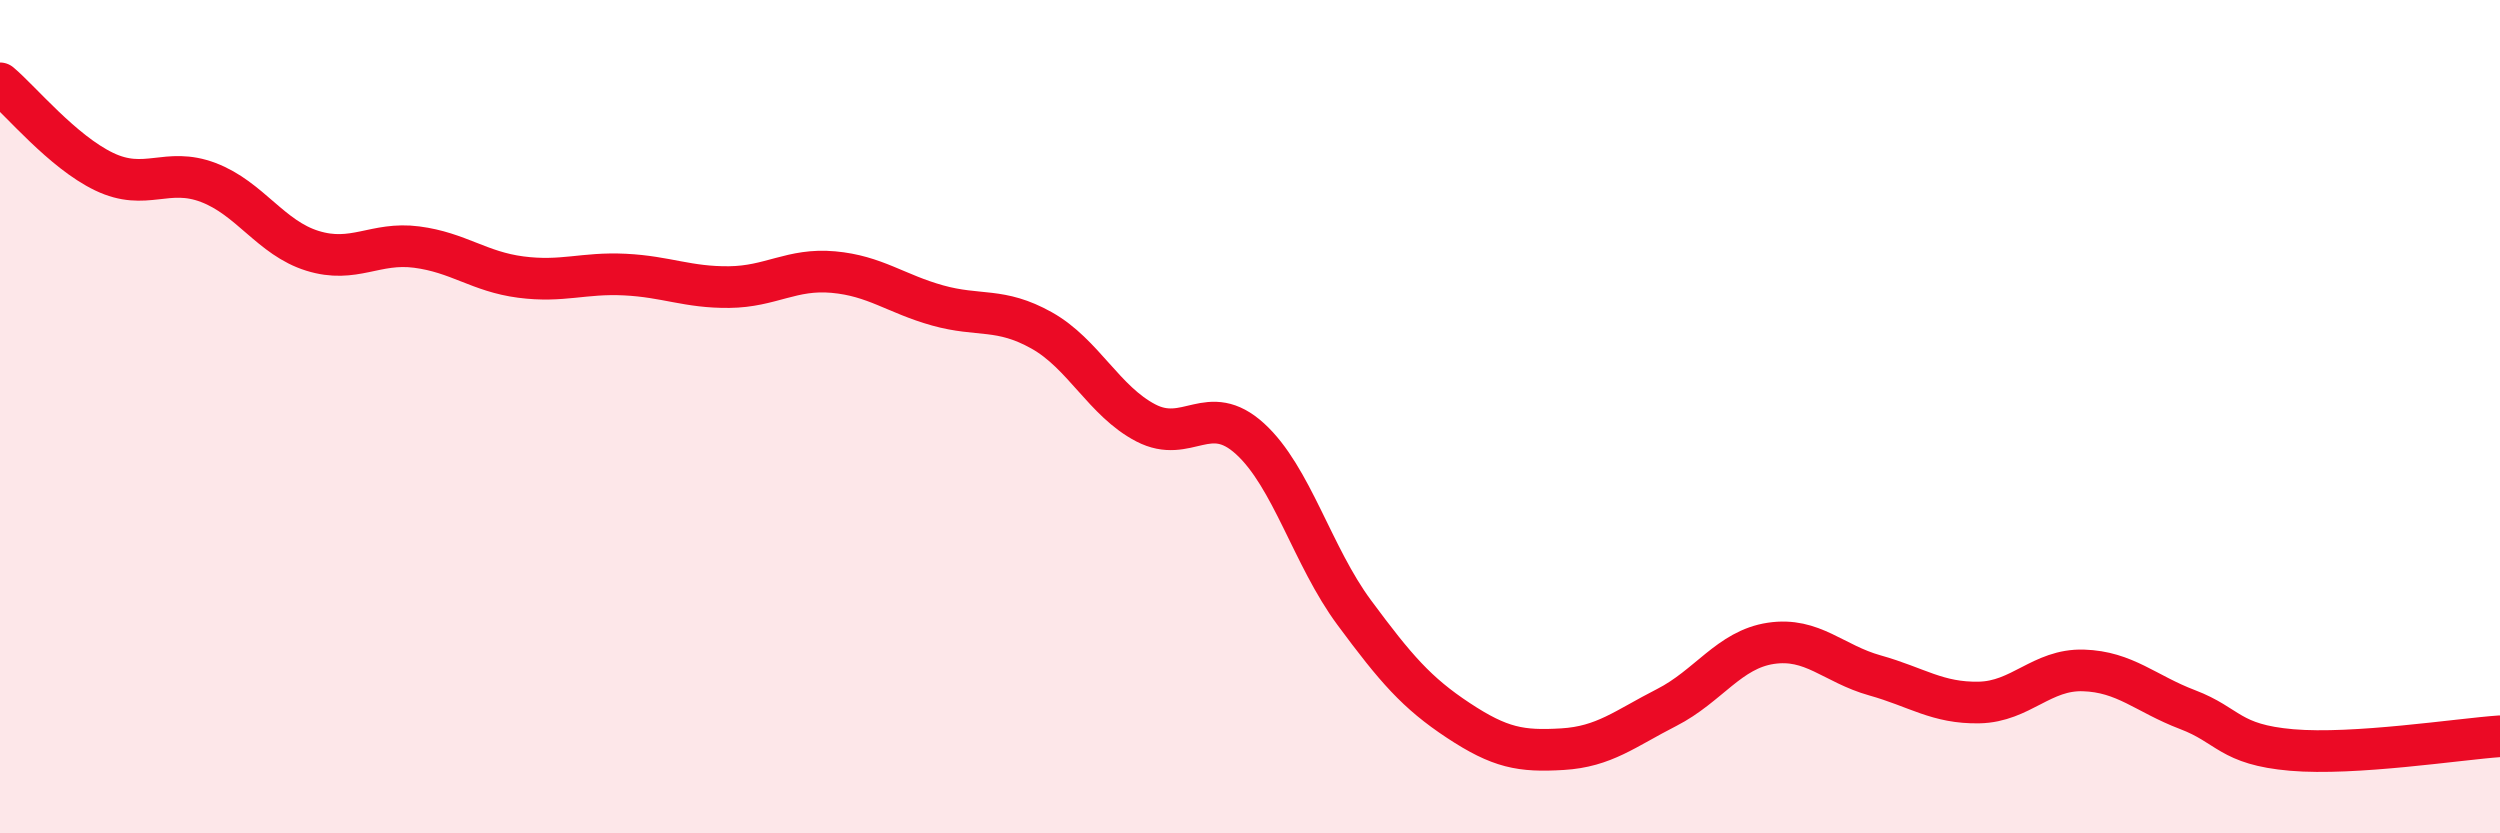
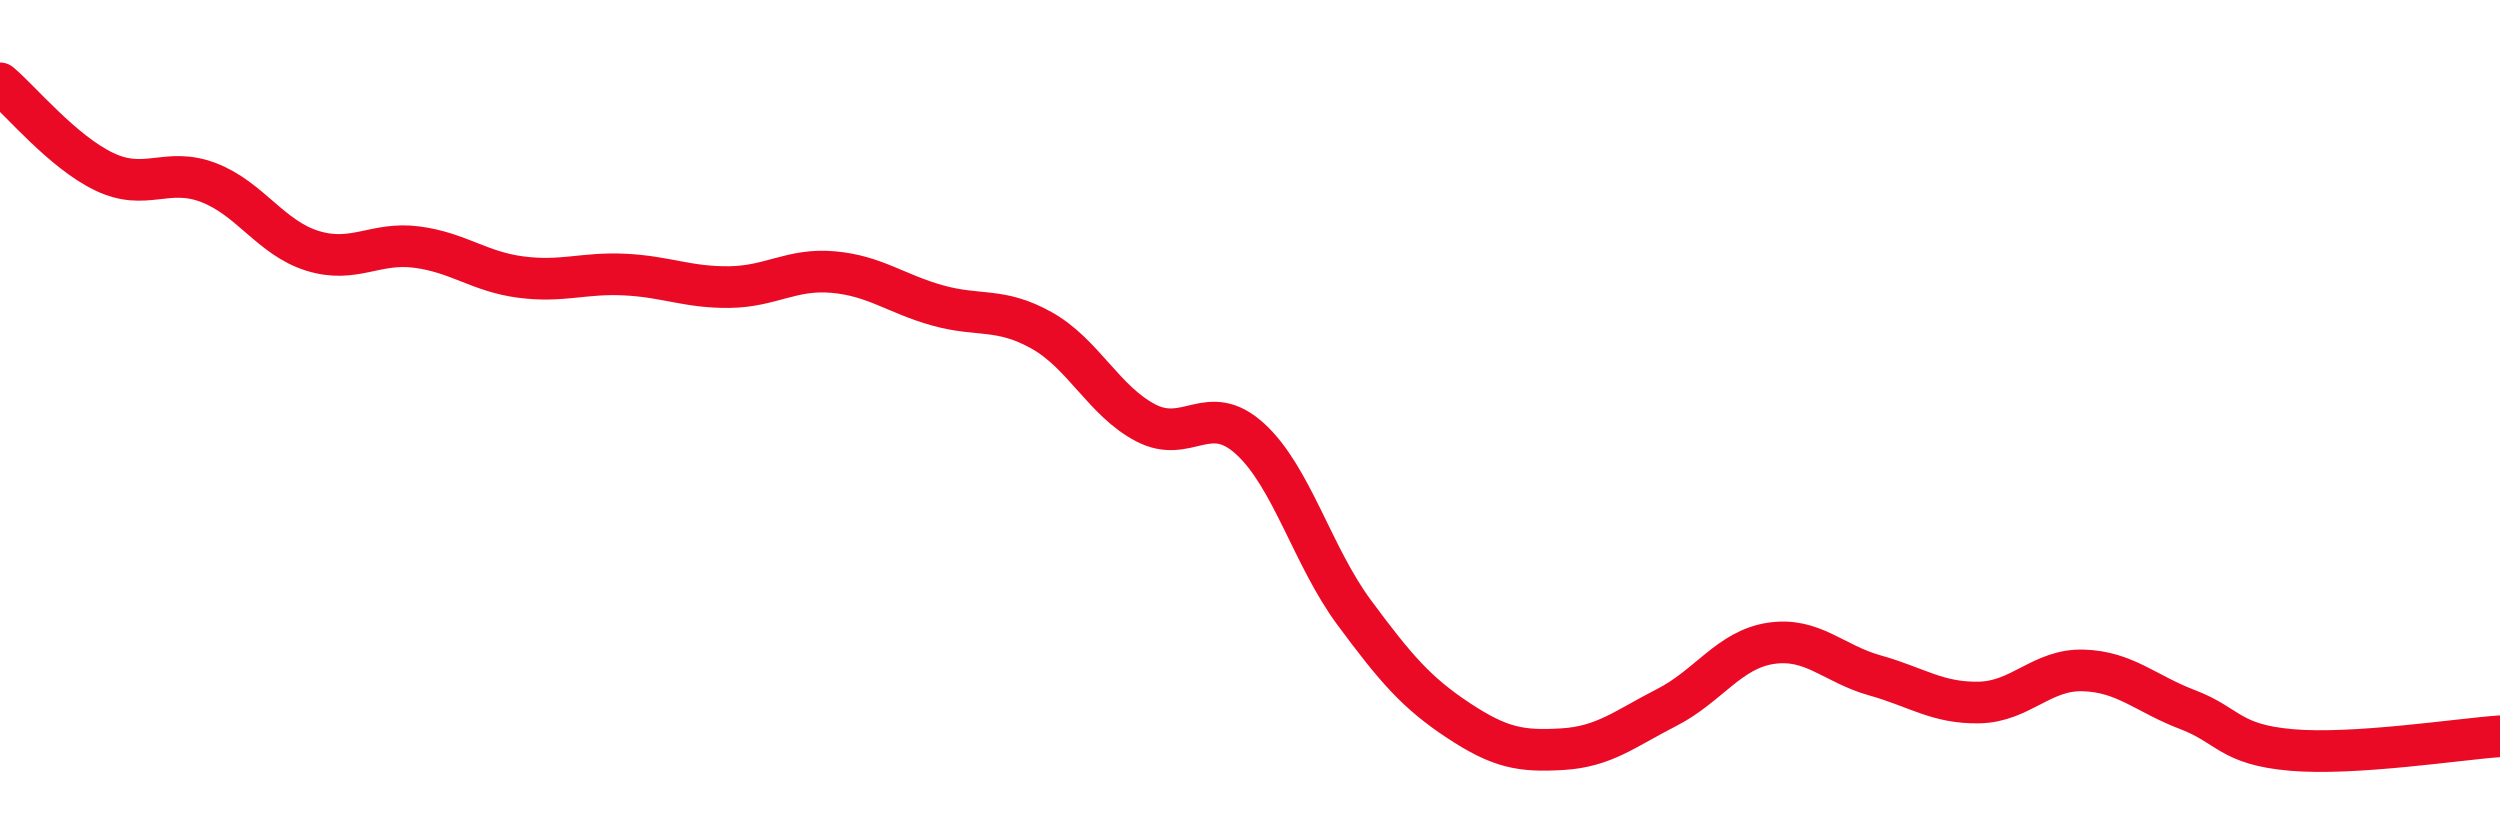
<svg xmlns="http://www.w3.org/2000/svg" width="60" height="20" viewBox="0 0 60 20">
-   <path d="M 0,2 C 0.5,2.42 1.5,3.64 2.5,4.12 C 3.5,4.6 4,4 5,4.38 C 6,4.76 6.5,5.71 7.5,6.02 C 8.5,6.33 9,5.8 10,5.93 C 11,6.06 11.5,6.52 12.5,6.65 C 13.5,6.78 14,6.54 15,6.59 C 16,6.64 16.5,6.9 17.5,6.89 C 18.5,6.88 19,6.44 20,6.53 C 21,6.62 21.5,7.05 22.5,7.33 C 23.5,7.61 24,7.37 25,7.93 C 26,8.49 26.5,9.63 27.5,10.15 C 28.5,10.67 29,9.62 30,10.53 C 31,11.44 31.5,13.35 32.5,14.7 C 33.5,16.05 34,16.63 35,17.29 C 36,17.95 36.5,18.04 37.5,17.98 C 38.5,17.92 39,17.49 40,16.98 C 41,16.47 41.5,15.59 42.5,15.44 C 43.5,15.29 44,15.93 45,16.21 C 46,16.49 46.5,16.88 47.5,16.86 C 48.5,16.84 49,16.06 50,16.09 C 51,16.12 51.5,16.65 52.5,17.03 C 53.5,17.41 53.5,17.87 55,18 C 56.5,18.13 59,17.74 60,17.67L60 20L0 20Z" fill="#EB0A25" opacity="0.1" stroke-linecap="round" stroke-linejoin="round" />
  <path d="M 0,2 C 0.5,2.42 1.5,3.64 2.5,4.12 C 3.5,4.6 4,4 5,4.38 C 6,4.76 6.5,5.71 7.5,6.02 C 8.5,6.33 9,5.8 10,5.93 C 11,6.06 11.5,6.52 12.5,6.65 C 13.5,6.78 14,6.54 15,6.59 C 16,6.64 16.5,6.9 17.5,6.89 C 18.5,6.88 19,6.44 20,6.53 C 21,6.62 21.5,7.05 22.5,7.33 C 23.5,7.61 24,7.37 25,7.93 C 26,8.49 26.5,9.63 27.5,10.15 C 28.5,10.67 29,9.62 30,10.53 C 31,11.44 31.5,13.35 32.5,14.7 C 33.5,16.05 34,16.63 35,17.29 C 36,17.95 36.5,18.04 37.5,17.98 C 38.5,17.92 39,17.49 40,16.98 C 41,16.47 41.5,15.59 42.5,15.44 C 43.5,15.29 44,15.93 45,16.21 C 46,16.49 46.5,16.88 47.5,16.86 C 48.5,16.84 49,16.06 50,16.09 C 51,16.12 51.5,16.65 52.5,17.03 C 53.5,17.41 53.5,17.87 55,18 C 56.5,18.13 59,17.74 60,17.67" stroke="#EB0A25" stroke-width="1" fill="none" stroke-linecap="round" stroke-linejoin="round" />
</svg>